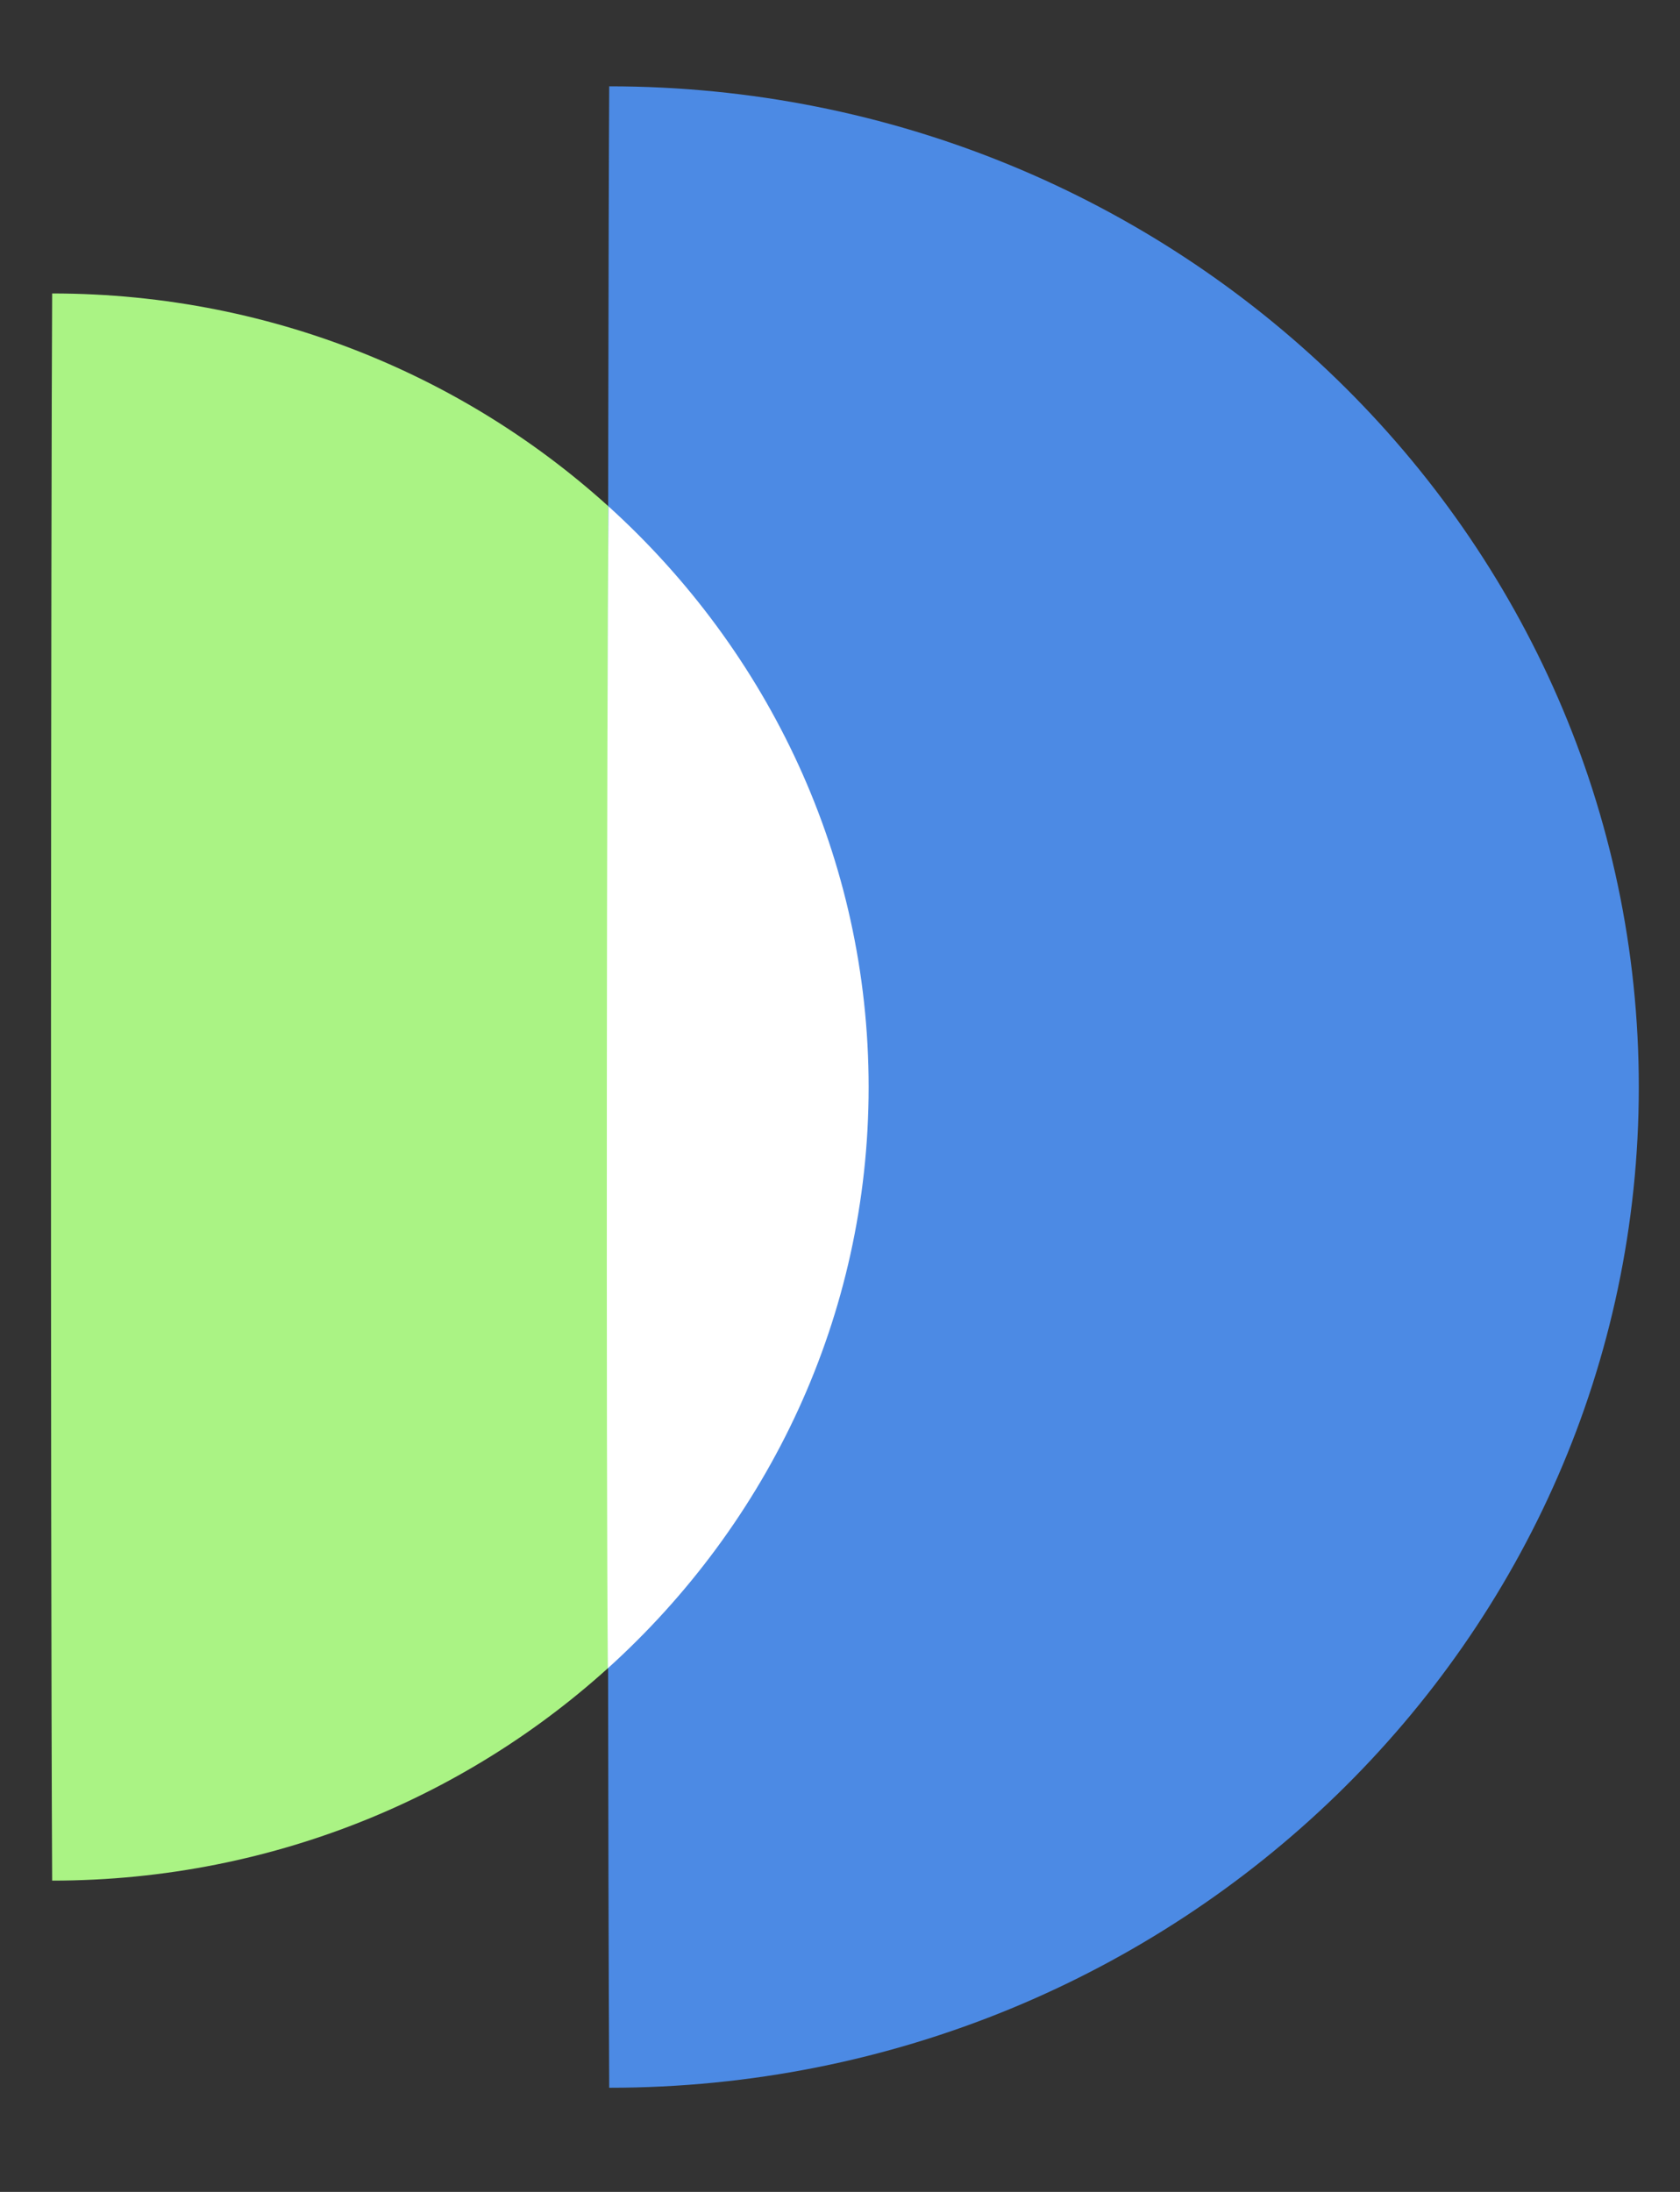
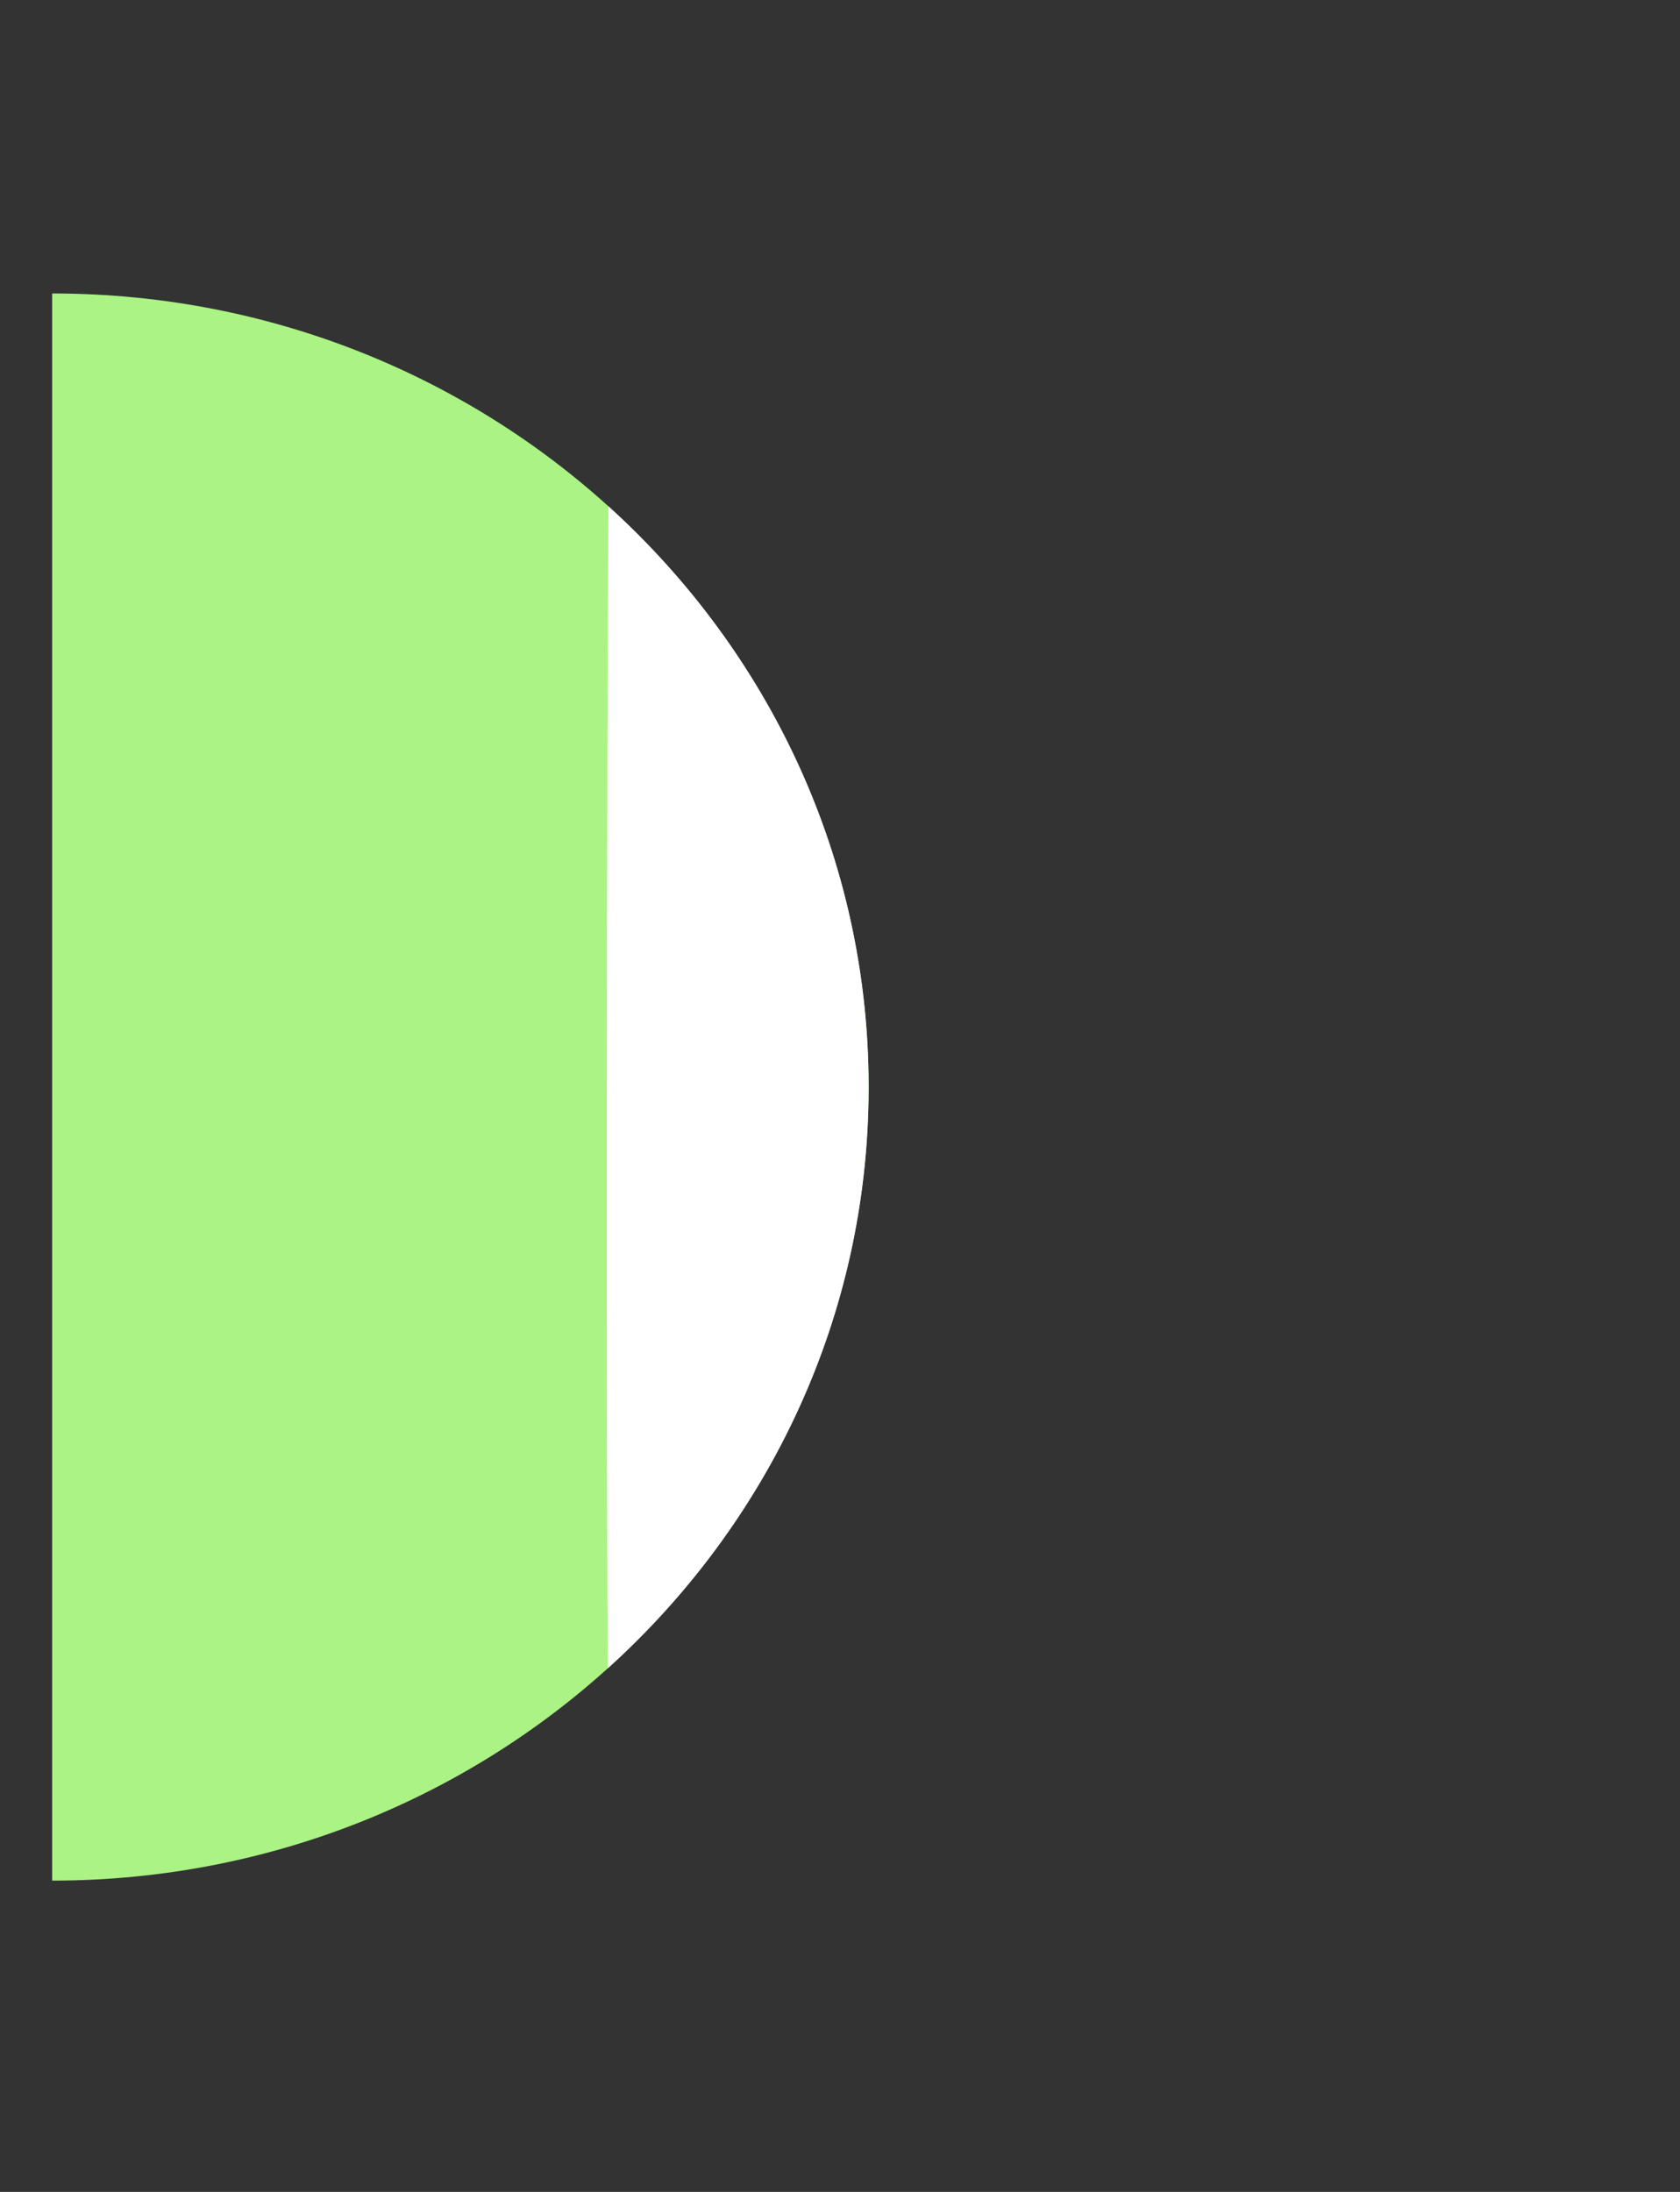
<svg xmlns="http://www.w3.org/2000/svg" width="46" height="60" viewBox="0 0 46 60" fill="none">
  <rect x="0" y="0" width="46" height="60" fill="#333333" stroke="none" />
  <g id="members">
    <g id="Group">
      <g id="Group_2">
-         <path id="Vector" fill-rule="evenodd" clip-rule="evenodd" d="M1.428 8.033C13.767 8.033 23.784 17.766 23.784 29.756C23.784 41.745 13.767 51.479 1.428 51.479C1.376 41.389 1.397 13.323 1.428 8.033Z" fill="#AAF384" />
+         <path id="Vector" fill-rule="evenodd" clip-rule="evenodd" d="M1.428 8.033C13.767 8.033 23.784 17.766 23.784 29.756C23.784 41.745 13.767 51.479 1.428 51.479Z" fill="#AAF384" />
      </g>
      <g id="Group_3">
-         <path id="Vector_2" fill-rule="evenodd" clip-rule="evenodd" d="M16.681 2.363C32.24 2.363 44.872 14.636 44.872 29.756C44.872 44.874 32.24 57.149 16.681 57.149C16.615 44.425 16.641 9.034 16.681 2.363Z" fill="#4C8AE4" />
-       </g>
+         </g>
      <g id="Group_4">
        <path id="Vector_3" fill-rule="evenodd" clip-rule="evenodd" d="M16.643 45.667C16.595 39.971 16.613 19.923 16.66 13.86C21.042 17.827 23.784 23.483 23.784 29.756C23.784 36.037 21.035 41.699 16.643 45.667Z" fill="white" />
      </g>
    </g>
  </g>
</svg>